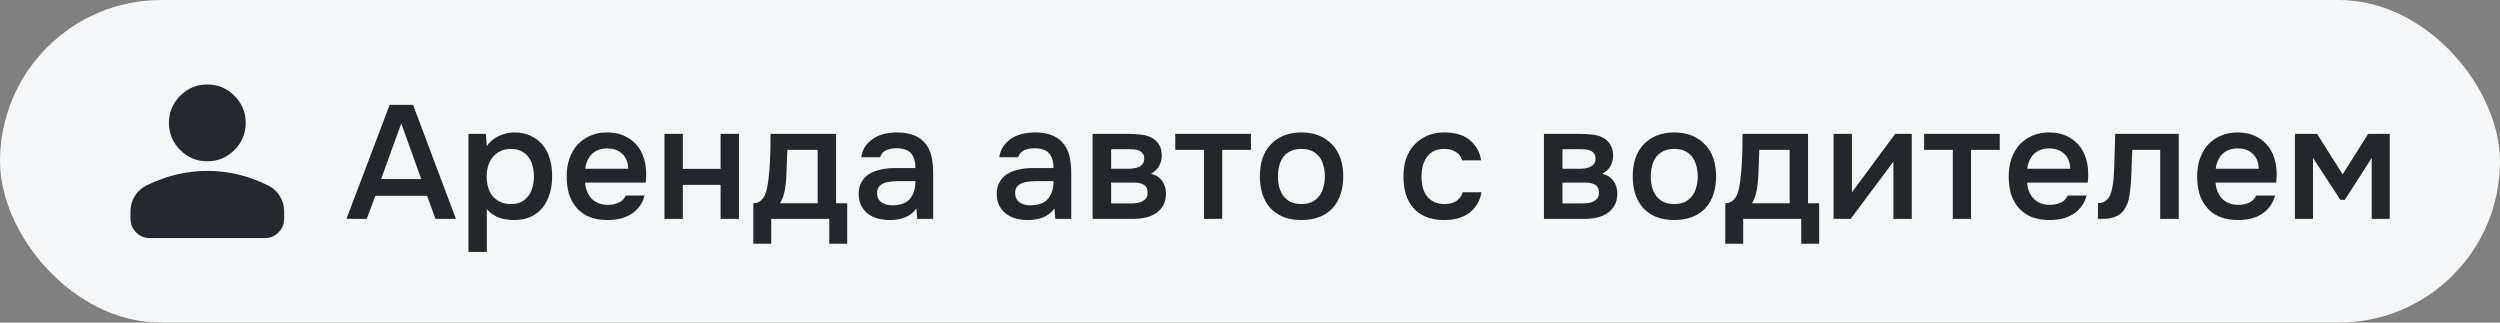
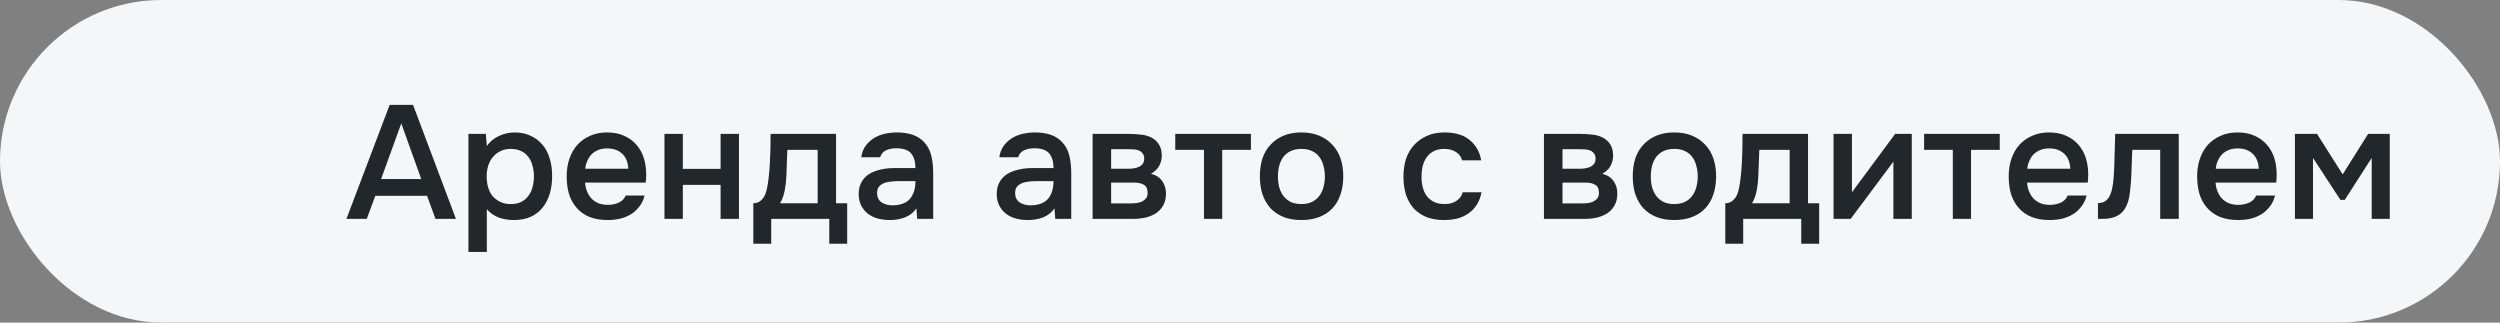
<svg xmlns="http://www.w3.org/2000/svg" width="217" height="28" viewBox="0 0 217 28" fill="none">
  <rect x="0" y="0" width="217" height="28" fill="#808080" stroke="none" />
  <rect width="217" height="28" rx="14" fill="#F5F6F7" />
-   <path d="M17.995 14C17.078 14 16.293 13.673 15.641 13.021C14.988 12.368 14.662 11.583 14.662 10.666C14.662 9.75 14.988 8.965 15.641 8.312C16.293 7.659 17.078 7.333 17.995 7.333C18.912 7.333 19.696 7.659 20.349 8.312C21.002 8.965 21.328 9.75 21.328 10.666C21.328 11.583 21.002 12.368 20.349 13.021C19.696 13.673 18.912 14 17.995 14ZM11.328 19V18.333C11.328 17.861 11.45 17.427 11.693 17.031C11.936 16.635 12.259 16.333 12.662 16.125C13.523 15.694 14.398 15.371 15.287 15.156C16.175 14.941 17.078 14.833 17.995 14.833C18.912 14.833 19.814 14.941 20.703 15.156C21.592 15.371 22.467 15.694 23.328 16.125C23.731 16.333 24.054 16.635 24.297 17.031C24.54 17.427 24.662 17.861 24.662 18.333V19C24.662 19.458 24.498 19.85 24.172 20.177C23.846 20.503 23.453 20.666 22.995 20.666H12.995C12.537 20.666 12.144 20.503 11.818 20.177C11.491 19.85 11.328 19.458 11.328 19Z" fill="#23292E" />
  <path d="M35.852 9.102L39.576 19H37.798L37.07 16.998H32.576L31.834 19H30.07L33.822 9.102H35.852ZM36.566 15.542L34.83 10.712L33.08 15.542H36.566ZM42.256 21.87H40.66V11.622H42.172L42.256 12.672C42.527 12.289 42.877 12 43.306 11.804C43.745 11.599 44.202 11.496 44.678 11.496C45.182 11.496 45.635 11.589 46.036 11.776C46.438 11.953 46.778 12.205 47.058 12.532C47.348 12.859 47.562 13.255 47.702 13.722C47.852 14.179 47.926 14.702 47.926 15.29C47.926 15.841 47.856 16.349 47.716 16.816C47.576 17.283 47.366 17.689 47.086 18.034C46.816 18.37 46.475 18.631 46.064 18.818C45.663 19.005 45.173 19.098 44.594 19.098C44.146 19.098 43.717 19.028 43.306 18.888C42.905 18.739 42.555 18.496 42.256 18.16V21.87ZM44.342 17.712C44.688 17.712 44.986 17.651 45.238 17.53C45.49 17.399 45.696 17.227 45.854 17.012C46.022 16.797 46.144 16.545 46.218 16.256C46.302 15.967 46.344 15.654 46.344 15.318C46.344 14.982 46.302 14.669 46.218 14.38C46.144 14.081 46.022 13.825 45.854 13.61C45.696 13.395 45.486 13.227 45.224 13.106C44.972 12.985 44.669 12.924 44.314 12.924C43.997 12.924 43.703 12.989 43.432 13.12C43.171 13.251 42.952 13.423 42.774 13.638C42.597 13.853 42.462 14.109 42.368 14.408C42.284 14.697 42.242 14.996 42.242 15.304C42.242 15.64 42.284 15.957 42.368 16.256C42.452 16.545 42.578 16.797 42.746 17.012C42.924 17.217 43.143 17.385 43.404 17.516C43.666 17.647 43.978 17.712 44.342 17.712ZM50.784 15.85C50.803 16.121 50.859 16.373 50.952 16.606C51.046 16.839 51.172 17.045 51.33 17.222C51.489 17.39 51.685 17.525 51.918 17.628C52.161 17.731 52.441 17.782 52.758 17.782C53.094 17.782 53.402 17.721 53.682 17.6C53.972 17.479 54.182 17.269 54.312 16.97H55.95C55.857 17.343 55.703 17.665 55.488 17.936C55.283 18.207 55.036 18.431 54.746 18.608C54.466 18.776 54.154 18.902 53.808 18.986C53.472 19.061 53.113 19.098 52.73 19.098C52.142 19.098 51.624 19.009 51.176 18.832C50.738 18.655 50.369 18.398 50.07 18.062C49.772 17.726 49.548 17.329 49.398 16.872C49.258 16.405 49.188 15.883 49.188 15.304C49.188 14.744 49.268 14.235 49.426 13.778C49.585 13.311 49.814 12.91 50.112 12.574C50.42 12.238 50.789 11.977 51.218 11.79C51.648 11.594 52.138 11.496 52.688 11.496C53.267 11.496 53.766 11.594 54.186 11.79C54.606 11.977 54.956 12.233 55.236 12.56C55.526 12.887 55.74 13.269 55.88 13.708C56.02 14.147 56.09 14.623 56.09 15.136C56.09 15.379 56.076 15.617 56.048 15.85H50.784ZM54.536 14.646C54.508 14.067 54.326 13.629 53.99 13.33C53.664 13.031 53.234 12.882 52.702 12.882C52.404 12.882 52.142 12.929 51.918 13.022C51.694 13.115 51.503 13.241 51.344 13.4C51.195 13.559 51.074 13.745 50.98 13.96C50.887 14.175 50.826 14.403 50.798 14.646H54.536ZM57.675 19V11.622H59.271V14.66H62.547V11.622H64.143V19H62.547V16.046H59.271V19H57.675ZM66.83 14.044C66.849 13.736 66.862 13.372 66.872 12.952C66.881 12.523 66.886 12.079 66.886 11.622H72.57V17.642H73.536V21.156H71.982V19H66.942V21.156H65.388V17.642C65.659 17.642 65.882 17.558 66.06 17.39C66.246 17.213 66.373 17.026 66.438 16.83C66.503 16.662 66.559 16.452 66.606 16.2C66.653 15.939 66.69 15.682 66.718 15.43C66.746 15.178 66.769 14.945 66.788 14.73C66.806 14.515 66.82 14.287 66.83 14.044ZM70.974 13.008H68.342C68.323 13.344 68.309 13.708 68.3 14.1C68.29 14.492 68.276 14.87 68.258 15.234C68.249 15.439 68.234 15.64 68.216 15.836C68.197 16.023 68.169 16.223 68.132 16.438C68.094 16.643 68.043 16.849 67.978 17.054C67.912 17.259 67.824 17.455 67.712 17.642H70.974V13.008ZM79.545 18.09C79.302 18.435 78.98 18.692 78.579 18.86C78.177 19.019 77.73 19.098 77.235 19.098C76.843 19.098 76.484 19.051 76.157 18.958C75.84 18.865 75.559 18.725 75.317 18.538C75.074 18.342 74.883 18.104 74.743 17.824C74.603 17.535 74.533 17.208 74.533 16.844C74.533 16.443 74.612 16.102 74.771 15.822C74.93 15.533 75.144 15.299 75.415 15.122C75.695 14.945 76.022 14.814 76.395 14.73C76.768 14.637 77.16 14.59 77.571 14.59H79.461C79.461 14.049 79.34 13.629 79.097 13.33C78.854 13.031 78.43 12.877 77.823 12.868C77.468 12.868 77.16 12.929 76.899 13.05C76.647 13.171 76.479 13.372 76.395 13.652H74.757C74.813 13.26 74.939 12.929 75.135 12.658C75.34 12.387 75.583 12.163 75.863 11.986C76.152 11.809 76.469 11.683 76.815 11.608C77.169 11.533 77.524 11.496 77.879 11.496C78.336 11.496 78.761 11.557 79.153 11.678C79.545 11.799 79.885 12.005 80.175 12.294C80.501 12.63 80.721 13.031 80.833 13.498C80.945 13.965 81.001 14.473 81.001 15.024V19H79.615L79.545 18.09ZM79.461 15.724H77.921C77.65 15.724 77.379 15.747 77.109 15.794C76.838 15.831 76.605 15.929 76.409 16.088C76.222 16.237 76.129 16.457 76.129 16.746C76.129 17.101 76.255 17.371 76.507 17.558C76.768 17.735 77.085 17.824 77.459 17.824C77.748 17.824 78.014 17.787 78.257 17.712C78.509 17.637 78.724 17.516 78.901 17.348C79.078 17.171 79.213 16.951 79.307 16.69C79.409 16.419 79.461 16.097 79.461 15.724ZM91.528 18.09C91.285 18.435 90.963 18.692 90.562 18.86C90.161 19.019 89.713 19.098 89.218 19.098C88.826 19.098 88.467 19.051 88.14 18.958C87.823 18.865 87.543 18.725 87.3 18.538C87.057 18.342 86.866 18.104 86.726 17.824C86.586 17.535 86.516 17.208 86.516 16.844C86.516 16.443 86.595 16.102 86.754 15.822C86.913 15.533 87.127 15.299 87.398 15.122C87.678 14.945 88.005 14.814 88.378 14.73C88.751 14.637 89.143 14.59 89.554 14.59H91.444C91.444 14.049 91.323 13.629 91.08 13.33C90.837 13.031 90.413 12.877 89.806 12.868C89.451 12.868 89.143 12.929 88.882 13.05C88.63 13.171 88.462 13.372 88.378 13.652H86.74C86.796 13.26 86.922 12.929 87.118 12.658C87.323 12.387 87.566 12.163 87.846 11.986C88.135 11.809 88.453 11.683 88.798 11.608C89.153 11.533 89.507 11.496 89.862 11.496C90.319 11.496 90.744 11.557 91.136 11.678C91.528 11.799 91.869 12.005 92.158 12.294C92.485 12.63 92.704 13.031 92.816 13.498C92.928 13.965 92.984 14.473 92.984 15.024V19H91.598L91.528 18.09ZM91.444 15.724H89.904C89.633 15.724 89.363 15.747 89.092 15.794C88.821 15.831 88.588 15.929 88.392 16.088C88.205 16.237 88.112 16.457 88.112 16.746C88.112 17.101 88.238 17.371 88.49 17.558C88.751 17.735 89.069 17.824 89.442 17.824C89.731 17.824 89.997 17.787 90.24 17.712C90.492 17.637 90.707 17.516 90.884 17.348C91.061 17.171 91.197 16.951 91.29 16.69C91.393 16.419 91.444 16.097 91.444 15.724ZM94.838 11.622H97.988C98.314 11.622 98.646 11.641 98.982 11.678C99.318 11.706 99.621 11.785 99.892 11.916C100.172 12.047 100.396 12.238 100.564 12.49C100.741 12.733 100.834 13.064 100.844 13.484C100.844 13.811 100.769 14.114 100.62 14.394C100.47 14.674 100.232 14.903 99.906 15.08C100.354 15.201 100.68 15.416 100.886 15.724C101.1 16.023 101.208 16.382 101.208 16.802C101.208 17.194 101.128 17.535 100.97 17.824C100.811 18.104 100.601 18.333 100.34 18.51C100.078 18.678 99.775 18.804 99.43 18.888C99.084 18.963 98.72 19 98.338 19H94.838V11.622ZM96.448 12.952V14.646H97.414C97.628 14.646 97.848 14.646 98.072 14.646C98.305 14.637 98.51 14.604 98.688 14.548C98.874 14.492 99.024 14.403 99.136 14.282C99.257 14.161 99.318 13.988 99.318 13.764C99.318 13.568 99.271 13.419 99.178 13.316C99.094 13.204 98.986 13.12 98.856 13.064C98.725 13.008 98.576 12.975 98.408 12.966C98.249 12.957 98.1 12.952 97.96 12.952H96.448ZM98.072 17.656C98.258 17.656 98.44 17.647 98.618 17.628C98.804 17.609 98.968 17.567 99.108 17.502C99.257 17.427 99.378 17.334 99.472 17.222C99.565 17.101 99.612 16.942 99.612 16.746C99.612 16.391 99.5 16.153 99.276 16.032C99.061 15.911 98.795 15.85 98.478 15.85H96.448V17.656H98.072ZM108.579 11.622V13.008H106.087V19H104.505V13.008H102.013V11.622H108.579ZM112.955 11.496C113.543 11.496 114.061 11.589 114.509 11.776C114.957 11.963 115.335 12.224 115.643 12.56C115.96 12.887 116.198 13.283 116.357 13.75C116.516 14.217 116.595 14.735 116.595 15.304C116.595 15.883 116.516 16.405 116.357 16.872C116.208 17.329 115.979 17.726 115.671 18.062C115.363 18.398 114.98 18.655 114.523 18.832C114.075 19.009 113.552 19.098 112.955 19.098C112.367 19.098 111.849 19.009 111.401 18.832C110.953 18.645 110.575 18.389 110.267 18.062C109.968 17.726 109.74 17.325 109.581 16.858C109.432 16.391 109.357 15.873 109.357 15.304C109.357 14.735 109.432 14.217 109.581 13.75C109.74 13.283 109.973 12.887 110.281 12.56C110.589 12.224 110.967 11.963 111.415 11.776C111.863 11.589 112.376 11.496 112.955 11.496ZM112.955 17.712C113.319 17.712 113.627 17.651 113.879 17.53C114.14 17.399 114.35 17.227 114.509 17.012C114.677 16.797 114.798 16.545 114.873 16.256C114.957 15.967 114.999 15.654 114.999 15.318C114.999 14.982 114.957 14.669 114.873 14.38C114.798 14.081 114.677 13.825 114.509 13.61C114.35 13.395 114.14 13.227 113.879 13.106C113.627 12.985 113.319 12.924 112.955 12.924C112.619 12.924 112.316 12.985 112.045 13.106C111.784 13.227 111.569 13.395 111.401 13.61C111.242 13.825 111.121 14.081 111.037 14.38C110.962 14.669 110.925 14.982 110.925 15.318C110.925 15.654 110.962 15.967 111.037 16.256C111.121 16.545 111.242 16.797 111.401 17.012C111.569 17.227 111.779 17.399 112.031 17.53C112.292 17.651 112.6 17.712 112.955 17.712ZM125.347 19.098C124.759 19.098 124.241 19.009 123.793 18.832C123.354 18.645 122.985 18.389 122.687 18.062C122.397 17.726 122.178 17.329 122.029 16.872C121.889 16.405 121.819 15.892 121.819 15.332C121.819 14.772 121.893 14.259 122.043 13.792C122.201 13.325 122.435 12.924 122.743 12.588C123.051 12.252 123.424 11.986 123.863 11.79C124.301 11.594 124.81 11.496 125.389 11.496C125.799 11.496 126.177 11.543 126.523 11.636C126.877 11.72 127.19 11.865 127.461 12.07C127.731 12.266 127.965 12.518 128.161 12.826C128.357 13.125 128.492 13.489 128.567 13.918H126.915C126.831 13.601 126.649 13.358 126.369 13.19C126.098 13.013 125.762 12.924 125.361 12.924C125.006 12.924 124.703 12.989 124.451 13.12C124.199 13.251 123.993 13.428 123.835 13.652C123.676 13.876 123.559 14.137 123.485 14.436C123.419 14.725 123.387 15.029 123.387 15.346C123.387 15.673 123.424 15.981 123.499 16.27C123.573 16.559 123.69 16.811 123.849 17.026C124.017 17.231 124.227 17.399 124.479 17.53C124.731 17.651 125.034 17.712 125.389 17.712C125.809 17.712 126.154 17.619 126.425 17.432C126.705 17.245 126.882 16.998 126.957 16.69H128.595C128.52 17.11 128.38 17.474 128.175 17.782C127.979 18.09 127.736 18.342 127.447 18.538C127.157 18.734 126.835 18.879 126.481 18.972C126.126 19.056 125.748 19.098 125.347 19.098ZM134.014 11.622H137.164C137.49 11.622 137.822 11.641 138.158 11.678C138.494 11.706 138.797 11.785 139.068 11.916C139.348 12.047 139.572 12.238 139.74 12.49C139.917 12.733 140.01 13.064 140.02 13.484C140.02 13.811 139.945 14.114 139.796 14.394C139.646 14.674 139.408 14.903 139.082 15.08C139.53 15.201 139.856 15.416 140.062 15.724C140.276 16.023 140.384 16.382 140.384 16.802C140.384 17.194 140.304 17.535 140.146 17.824C139.987 18.104 139.777 18.333 139.516 18.51C139.254 18.678 138.951 18.804 138.606 18.888C138.26 18.963 137.896 19 137.514 19H134.014V11.622ZM135.624 12.952V14.646H136.59C136.804 14.646 137.024 14.646 137.248 14.646C137.481 14.637 137.686 14.604 137.864 14.548C138.05 14.492 138.2 14.403 138.312 14.282C138.433 14.161 138.494 13.988 138.494 13.764C138.494 13.568 138.447 13.419 138.354 13.316C138.27 13.204 138.162 13.12 138.032 13.064C137.901 13.008 137.752 12.975 137.584 12.966C137.425 12.957 137.276 12.952 137.136 12.952H135.624ZM137.248 17.656C137.434 17.656 137.616 17.647 137.794 17.628C137.98 17.609 138.144 17.567 138.284 17.502C138.433 17.427 138.554 17.334 138.648 17.222C138.741 17.101 138.788 16.942 138.788 16.746C138.788 16.391 138.676 16.153 138.452 16.032C138.237 15.911 137.971 15.85 137.654 15.85H135.624V17.656H137.248ZM145.319 11.496C145.907 11.496 146.425 11.589 146.873 11.776C147.321 11.963 147.699 12.224 148.007 12.56C148.325 12.887 148.563 13.283 148.721 13.75C148.88 14.217 148.959 14.735 148.959 15.304C148.959 15.883 148.88 16.405 148.721 16.872C148.572 17.329 148.343 17.726 148.035 18.062C147.727 18.398 147.345 18.655 146.887 18.832C146.439 19.009 145.917 19.098 145.319 19.098C144.731 19.098 144.213 19.009 143.765 18.832C143.317 18.645 142.939 18.389 142.631 18.062C142.333 17.726 142.104 17.325 141.945 16.858C141.796 16.391 141.721 15.873 141.721 15.304C141.721 14.735 141.796 14.217 141.945 13.75C142.104 13.283 142.337 12.887 142.645 12.56C142.953 12.224 143.331 11.963 143.779 11.776C144.227 11.589 144.741 11.496 145.319 11.496ZM145.319 17.712C145.683 17.712 145.991 17.651 146.243 17.53C146.505 17.399 146.715 17.227 146.873 17.012C147.041 16.797 147.163 16.545 147.237 16.256C147.321 15.967 147.363 15.654 147.363 15.318C147.363 14.982 147.321 14.669 147.237 14.38C147.163 14.081 147.041 13.825 146.873 13.61C146.715 13.395 146.505 13.227 146.243 13.106C145.991 12.985 145.683 12.924 145.319 12.924C144.983 12.924 144.68 12.985 144.409 13.106C144.148 13.227 143.933 13.395 143.765 13.61C143.607 13.825 143.485 14.081 143.401 14.38C143.327 14.669 143.289 14.982 143.289 15.318C143.289 15.654 143.327 15.967 143.401 16.256C143.485 16.545 143.607 16.797 143.765 17.012C143.933 17.227 144.143 17.399 144.395 17.53C144.657 17.651 144.965 17.712 145.319 17.712ZM151.197 14.044C151.216 13.736 151.23 13.372 151.239 12.952C151.249 12.523 151.253 12.079 151.253 11.622H156.937V17.642H157.903V21.156H156.349V19H151.309V21.156H149.755V17.642C150.026 17.642 150.25 17.558 150.427 17.39C150.614 17.213 150.74 17.026 150.805 16.83C150.871 16.662 150.927 16.452 150.973 16.2C151.02 15.939 151.057 15.682 151.085 15.43C151.113 15.178 151.137 14.945 151.155 14.73C151.174 14.515 151.188 14.287 151.197 14.044ZM155.341 13.008H152.709C152.691 13.344 152.677 13.708 152.667 14.1C152.658 14.492 152.644 14.87 152.625 15.234C152.616 15.439 152.602 15.64 152.583 15.836C152.565 16.023 152.537 16.223 152.499 16.438C152.462 16.643 152.411 16.849 152.345 17.054C152.28 17.259 152.191 17.455 152.079 17.642H155.341V13.008ZM160.636 19H159.152V11.622H160.748V16.69L164.5 11.622H165.942V19H164.346V14.03C164.337 14.049 163.1 15.705 160.636 19ZM173.578 11.622V13.008H171.086V19H169.504V13.008H167.012V11.622H173.578ZM175.951 15.85C175.97 16.121 176.026 16.373 176.119 16.606C176.213 16.839 176.339 17.045 176.497 17.222C176.656 17.39 176.852 17.525 177.085 17.628C177.328 17.731 177.608 17.782 177.925 17.782C178.261 17.782 178.569 17.721 178.849 17.6C179.139 17.479 179.349 17.269 179.479 16.97H181.117C181.024 17.343 180.87 17.665 180.655 17.936C180.45 18.207 180.203 18.431 179.913 18.608C179.633 18.776 179.321 18.902 178.975 18.986C178.639 19.061 178.28 19.098 177.897 19.098C177.309 19.098 176.791 19.009 176.343 18.832C175.905 18.655 175.536 18.398 175.237 18.062C174.939 17.726 174.715 17.329 174.565 16.872C174.425 16.405 174.355 15.883 174.355 15.304C174.355 14.744 174.435 14.235 174.593 13.778C174.752 13.311 174.981 12.91 175.279 12.574C175.587 12.238 175.956 11.977 176.385 11.79C176.815 11.594 177.305 11.496 177.855 11.496C178.434 11.496 178.933 11.594 179.353 11.79C179.773 11.977 180.123 12.233 180.403 12.56C180.693 12.887 180.907 13.269 181.047 13.708C181.187 14.147 181.257 14.623 181.257 15.136C181.257 15.379 181.243 15.617 181.215 15.85H175.951ZM179.703 14.646C179.675 14.067 179.493 13.629 179.157 13.33C178.831 13.031 178.401 12.882 177.869 12.882C177.571 12.882 177.309 12.929 177.085 13.022C176.861 13.115 176.67 13.241 176.511 13.4C176.362 13.559 176.241 13.745 176.147 13.96C176.054 14.175 175.993 14.403 175.965 14.646H179.703ZM183.459 15.486C183.506 14.851 183.534 14.221 183.543 13.596C183.562 12.961 183.581 12.303 183.599 11.622H189.115V19H187.505V13.008H185.083C185.065 13.465 185.046 13.923 185.027 14.38C185.018 14.828 184.999 15.276 184.971 15.724C184.962 15.892 184.943 16.093 184.915 16.326C184.897 16.55 184.869 16.779 184.831 17.012C184.794 17.236 184.738 17.451 184.663 17.656C184.589 17.852 184.495 18.034 184.383 18.202C184.187 18.482 183.926 18.687 183.599 18.818C183.282 18.939 182.913 19 182.493 19H182.101V17.628C182.381 17.628 182.605 17.563 182.773 17.432C182.951 17.292 183.081 17.119 183.165 16.914C183.259 16.699 183.324 16.471 183.361 16.228C183.408 15.976 183.441 15.729 183.459 15.486ZM192.31 15.85C192.328 16.121 192.384 16.373 192.478 16.606C192.571 16.839 192.697 17.045 192.856 17.222C193.014 17.39 193.21 17.525 193.444 17.628C193.686 17.731 193.966 17.782 194.284 17.782C194.62 17.782 194.928 17.721 195.208 17.6C195.497 17.479 195.707 17.269 195.838 16.97H197.476C197.382 17.343 197.228 17.665 197.014 17.936C196.808 18.207 196.561 18.431 196.272 18.608C195.992 18.776 195.679 18.902 195.334 18.986C194.998 19.061 194.638 19.098 194.256 19.098C193.668 19.098 193.15 19.009 192.702 18.832C192.263 18.655 191.894 18.398 191.596 18.062C191.297 17.726 191.073 17.329 190.924 16.872C190.784 16.405 190.714 15.883 190.714 15.304C190.714 14.744 190.793 14.235 190.952 13.778C191.11 13.311 191.339 12.91 191.638 12.574C191.946 12.238 192.314 11.977 192.744 11.79C193.173 11.594 193.663 11.496 194.214 11.496C194.792 11.496 195.292 11.594 195.712 11.79C196.132 11.977 196.482 12.233 196.762 12.56C197.051 12.887 197.266 13.269 197.406 13.708C197.546 14.147 197.616 14.623 197.616 15.136C197.616 15.379 197.602 15.617 197.574 15.85H192.31ZM196.062 14.646C196.034 14.067 195.852 13.629 195.516 13.33C195.189 13.031 194.76 12.882 194.228 12.882C193.929 12.882 193.668 12.929 193.444 13.022C193.22 13.115 193.028 13.241 192.87 13.4C192.72 13.559 192.599 13.745 192.506 13.96C192.412 14.175 192.352 14.403 192.324 14.646H196.062ZM199.2 11.622H201.118L203.344 15.136L205.556 11.622H207.432V19H205.864V13.708L203.526 17.348H203.148L200.768 13.708V19H199.2V11.622Z" fill="#21272B" />
</svg>